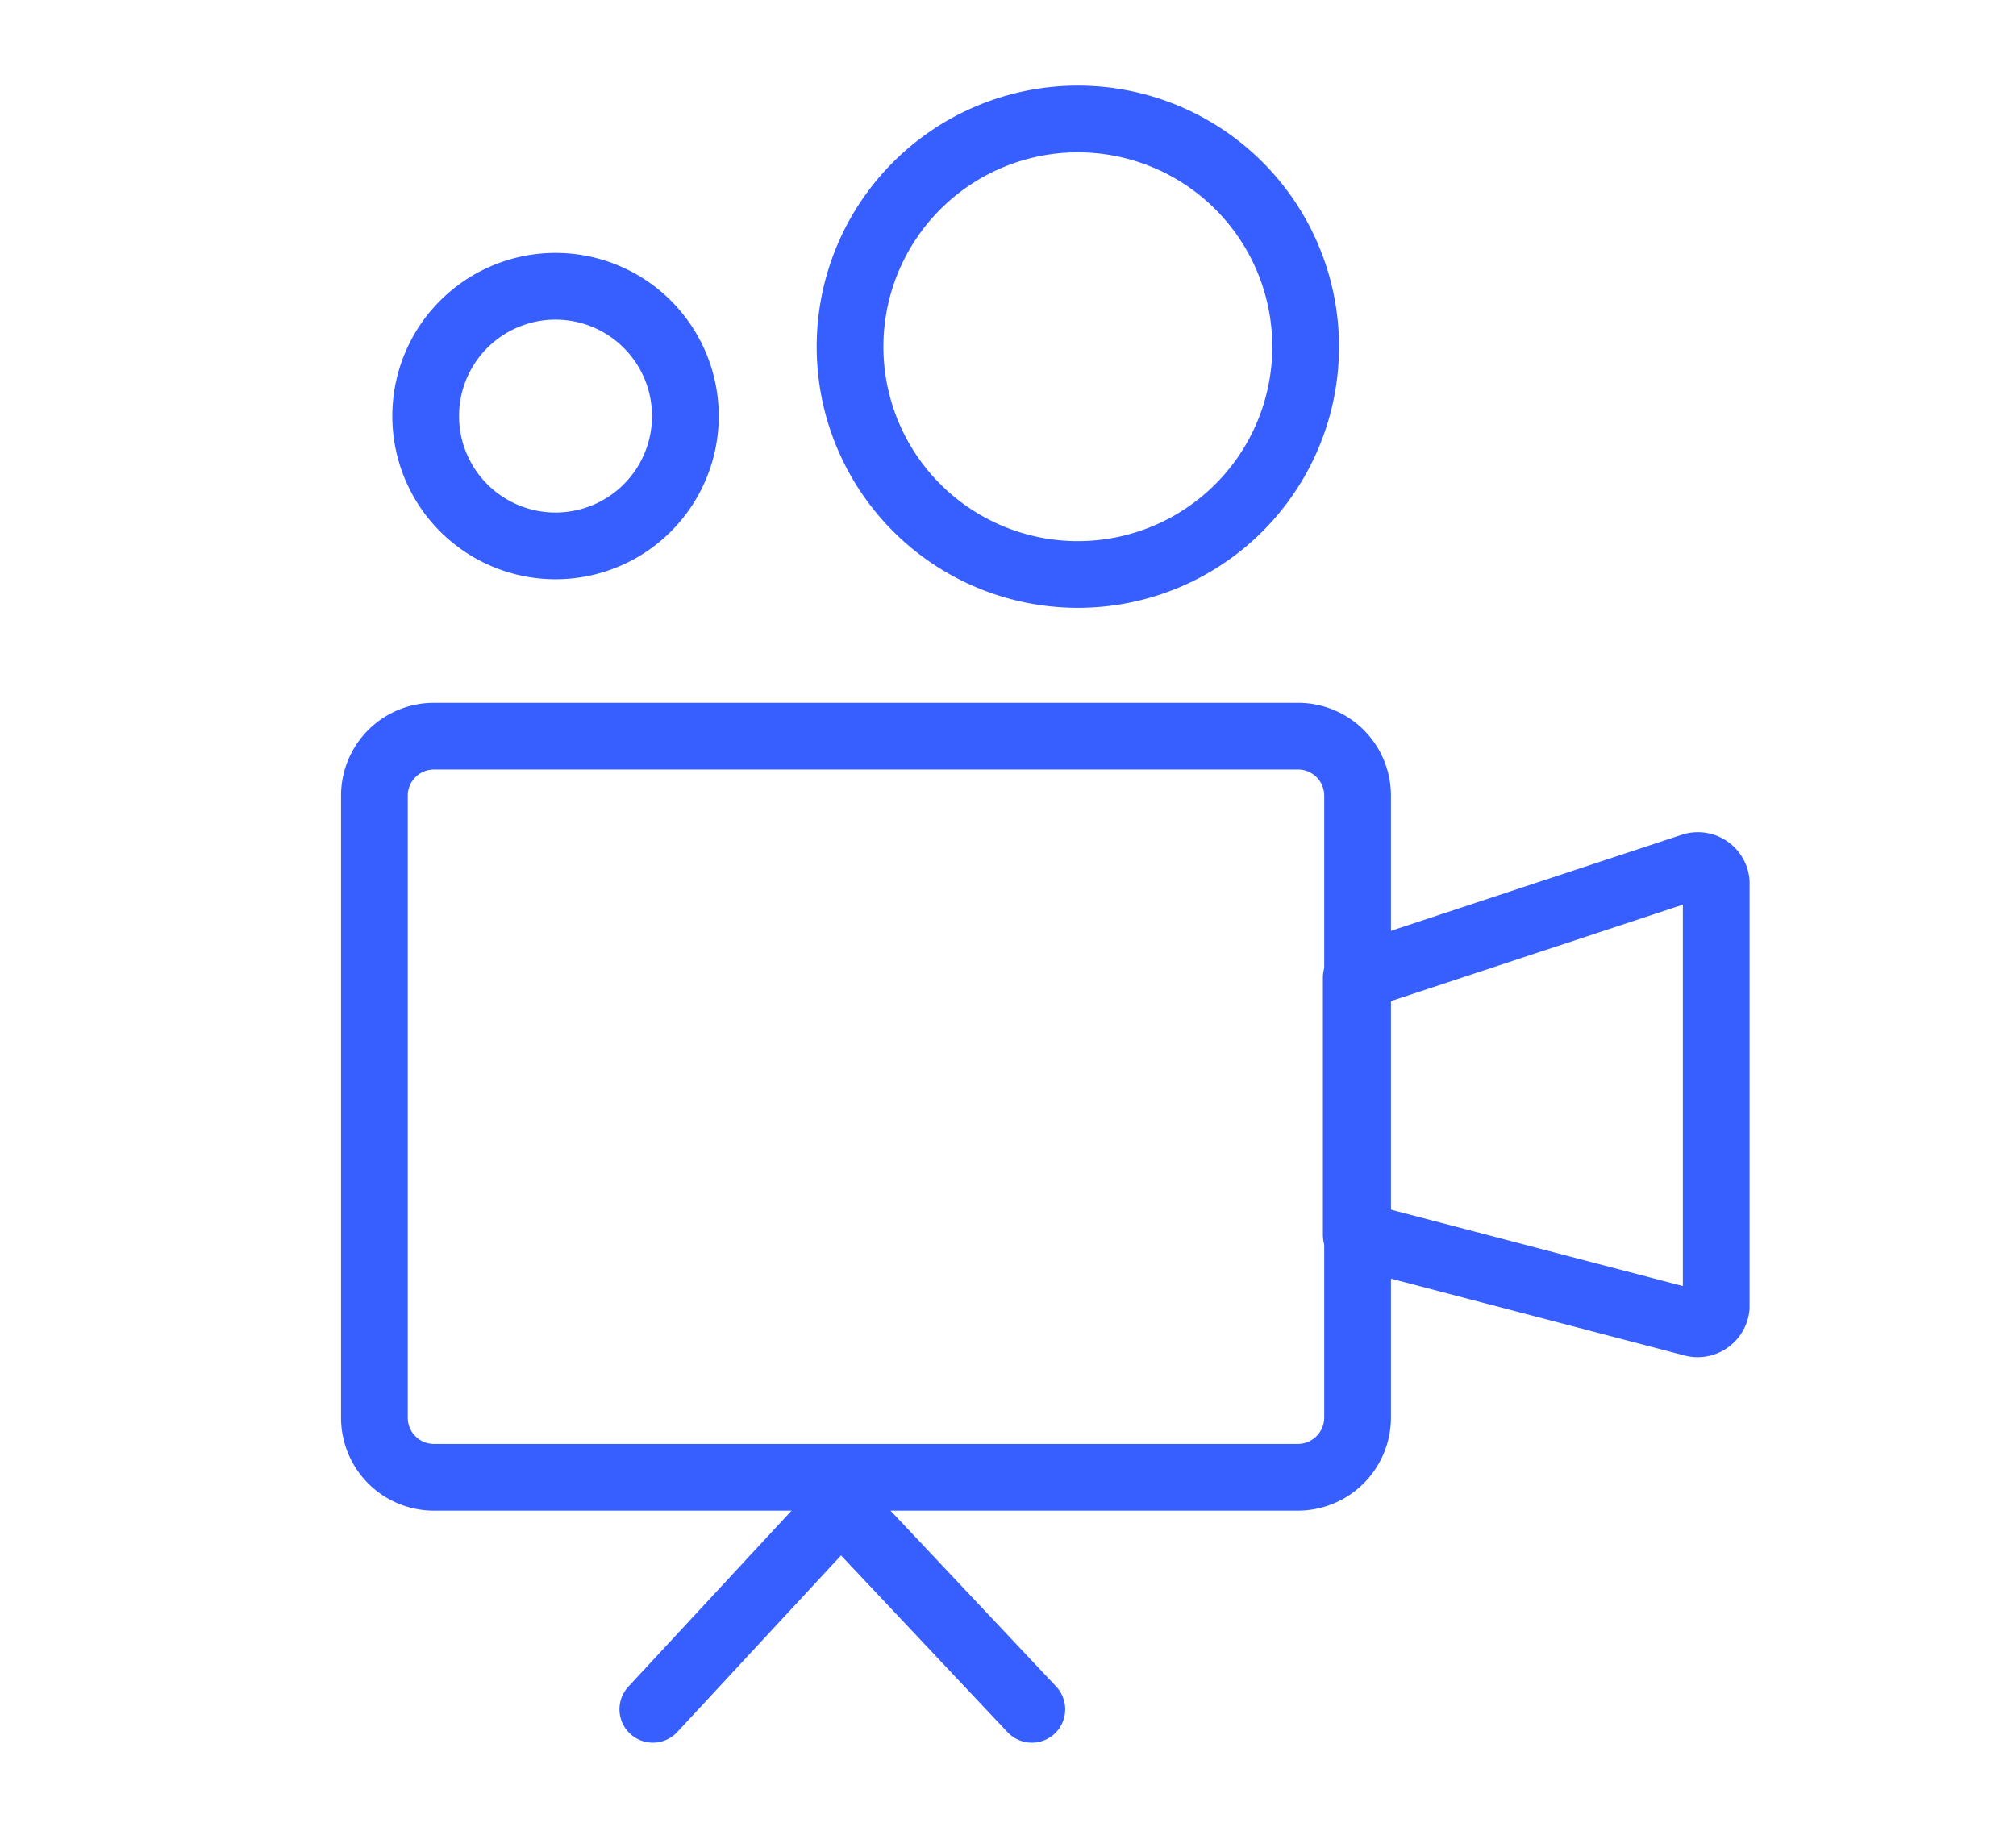
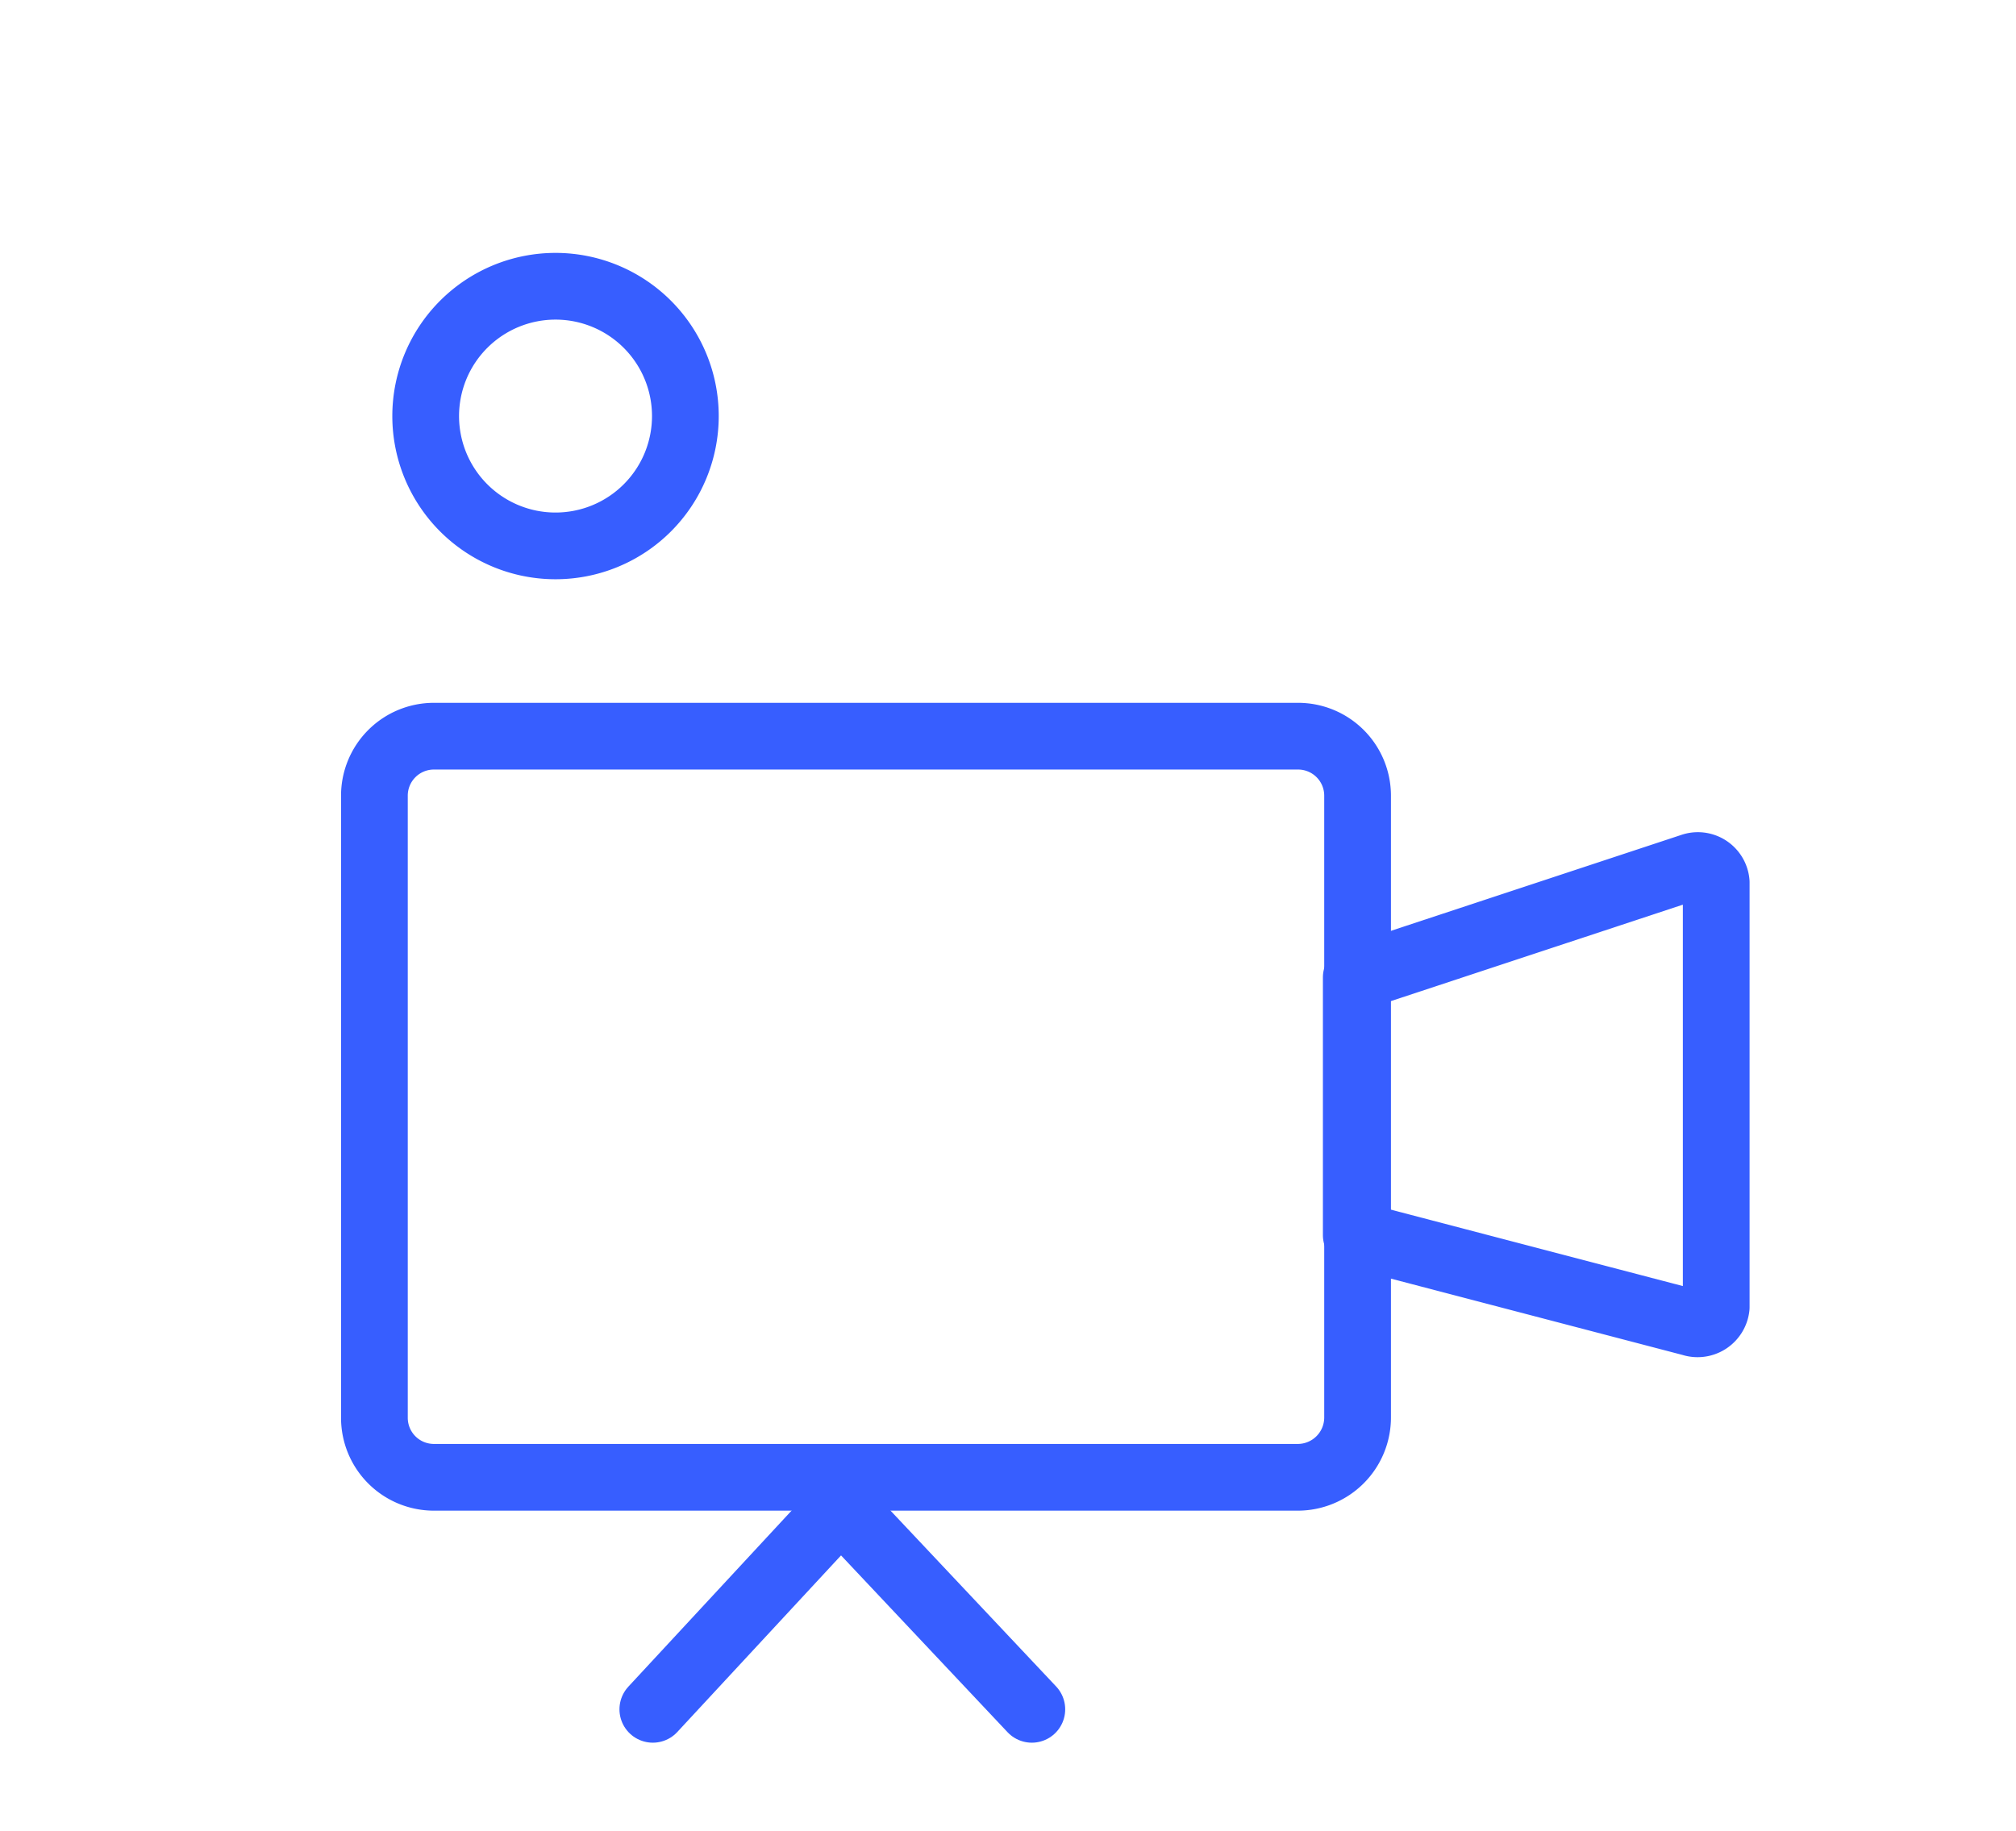
<svg xmlns="http://www.w3.org/2000/svg" id="Calque_1" data-name="Calque 1" viewBox="0 0 61.33 55.7">
  <defs>
    <style>.cls-1{fill:none;stroke:#375eff;stroke-linecap:round;stroke-linejoin:round;stroke-width:2.03px;}</style>
  </defs>
  <path class="cls-1" d="M13.2,22.4H39.49a1.81,1.81,0,0,1,1.81,1.81V43.13a1.82,1.82,0,0,1-1.82,1.82H13.2a1.81,1.81,0,0,1-1.81-1.81V24.22A1.81,1.81,0,0,1,13.2,22.4Z" />
  <path class="cls-1" d="M51.46,40.25l-10.2-2.67V29.74l10.2-3.37a.56.56,0,0,1,.75.48V39.77A.57.57,0,0,1,51.46,40.25Z" />
  <path class="cls-1" d="M20.85,12.65a3.95,3.95,0,1,1-3.94-3.94,3.95,3.95,0,0,1,3.94,3.94" />
-   <path class="cls-1" d="M39.72,10.55a6.93,6.93,0,1,1-6.93-6.93A6.93,6.93,0,0,1,39.72,10.55Z" />
  <polyline class="cls-1" points="31.39 52.01 25.58 45.84 19.86 52.01" />
</svg>